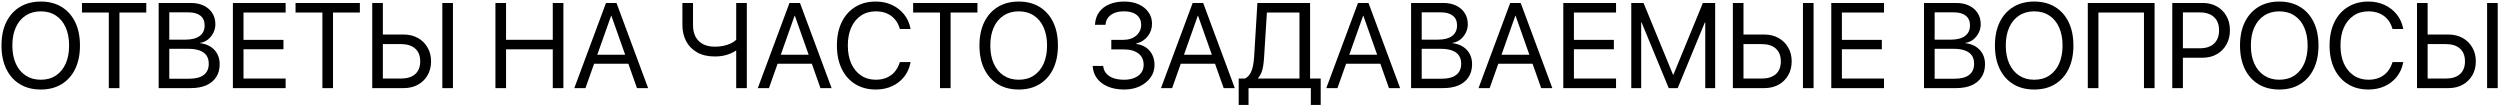
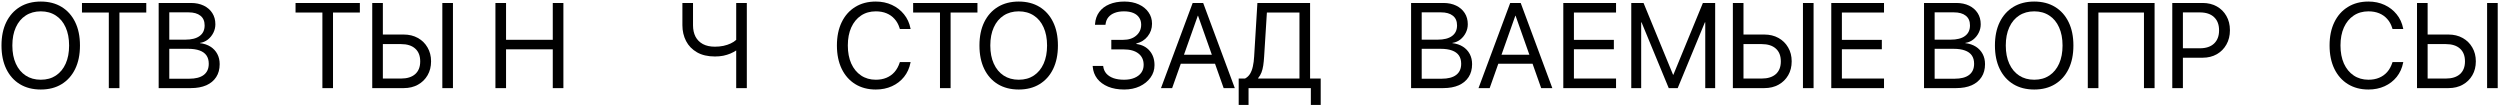
<svg xmlns="http://www.w3.org/2000/svg" viewBox="0 0 991.00 41.92" data-guides="{&quot;vertical&quot;:[],&quot;horizontal&quot;:[]}">
  <defs />
  <path fill="#000000" stroke="none" fill-opacity="1" stroke-width="1" stroke-opacity="1" id="tSvg10f8b4ecb56" title="Path 1" d="M16.169 35.486C12.972 35.486 10.205 34.776 7.866 33.358C5.543 31.939 3.75 29.928 2.487 27.324C1.224 24.72 0.593 21.633 0.593 18.062C0.593 18.047 0.593 18.031 0.593 18.016C0.593 14.445 1.224 11.366 2.487 8.778C3.766 6.174 5.566 4.163 7.89 2.744C10.228 1.325 12.988 0.616 16.169 0.616C19.349 0.616 22.101 1.325 24.424 2.744C26.747 4.163 28.54 6.174 29.803 8.778C31.066 11.366 31.698 14.445 31.698 18.016C31.698 18.031 31.698 18.047 31.698 18.062C31.698 21.633 31.066 24.72 29.803 27.324C28.54 29.928 26.747 31.939 24.424 33.358C22.117 34.776 19.365 35.486 16.169 35.486ZM16.169 31.604C18.492 31.604 20.487 31.05 22.156 29.943C23.84 28.82 25.134 27.246 26.038 25.219C26.942 23.192 27.394 20.807 27.394 18.062C27.394 18.047 27.394 18.031 27.394 18.016C27.394 15.256 26.934 12.863 26.015 10.836C25.11 8.809 23.816 7.25 22.132 6.159C20.448 5.052 18.461 4.498 16.169 4.498C13.877 4.498 11.881 5.052 10.181 6.159C8.498 7.25 7.196 8.809 6.276 10.836C5.356 12.847 4.896 15.24 4.896 18.016C4.896 18.031 4.896 18.047 4.896 18.062C4.896 20.822 5.356 23.215 6.276 25.242C7.196 27.269 8.498 28.836 10.181 29.943C11.865 31.05 13.861 31.604 16.169 31.604Z" />
  <path fill="#000000" stroke="none" fill-opacity="1" stroke-width="1" stroke-opacity="1" id="tSvg552d31e98b" title="Path 2" d="M43.134 34.925C43.134 24.938 43.134 14.952 43.134 4.966C39.587 4.966 36.04 4.966 32.493 4.966C32.493 3.703 32.493 2.44 32.493 1.177C40.99 1.177 49.487 1.177 57.985 1.177C57.985 2.44 57.985 3.703 57.985 4.966C54.438 4.966 50.891 4.966 47.343 4.966C47.343 14.952 47.343 24.938 47.343 34.925C45.94 34.925 44.537 34.925 43.134 34.925Z" />
  <path fill="#000000" stroke="none" fill-opacity="1" stroke-width="1" stroke-opacity="1" id="tSvg306db5bd5" title="Path 3" d="M65.001 34.925C65.001 33.685 65.001 32.446 65.001 31.206C68.337 31.206 71.674 31.206 75.01 31.206C77.536 31.206 79.454 30.707 80.763 29.709C82.089 28.696 82.751 27.222 82.751 25.289C82.751 25.273 82.751 25.258 82.751 25.242C82.751 23.933 82.447 22.841 81.839 21.968C81.231 21.095 80.319 20.44 79.103 20.004C77.902 19.567 76.406 19.349 74.613 19.349C71.409 19.349 68.205 19.349 65.001 19.349C65.001 18.14 65.001 16.932 65.001 15.724C67.807 15.724 70.614 15.724 73.42 15.724C75.915 15.724 77.817 15.24 79.126 14.274C80.452 13.307 81.114 11.912 81.114 10.088C81.114 10.072 81.114 10.056 81.114 10.041C81.114 8.373 80.561 7.102 79.454 6.229C78.347 5.34 76.772 4.896 74.73 4.896C71.487 4.896 68.244 4.896 65.001 4.896C65.001 3.656 65.001 2.417 65.001 1.177C68.563 1.177 72.126 1.177 75.689 1.177C77.622 1.177 79.313 1.528 80.763 2.23C82.213 2.931 83.344 3.913 84.155 5.176C84.965 6.439 85.371 7.913 85.371 9.596C85.371 9.612 85.371 9.628 85.371 9.643C85.371 10.813 85.106 11.927 84.576 12.988C84.045 14.048 83.32 14.944 82.4 15.677C81.481 16.394 80.436 16.839 79.267 17.01C79.267 17.041 79.267 17.073 79.267 17.104C80.888 17.291 82.284 17.759 83.453 18.507C84.622 19.255 85.519 20.222 86.142 21.407C86.766 22.576 87.078 23.909 87.078 25.406C87.078 25.422 87.078 25.437 87.078 25.453C87.078 27.433 86.618 29.132 85.698 30.551C84.794 31.954 83.492 33.038 81.792 33.802C80.093 34.55 78.043 34.925 75.642 34.925C72.095 34.925 68.548 34.925 65.001 34.925ZM62.896 34.925C62.896 23.675 62.896 12.426 62.896 1.177C64.299 1.177 65.702 1.177 67.106 1.177C67.106 12.426 67.106 23.675 67.106 34.925C65.702 34.925 64.299 34.925 62.896 34.925Z" />
-   <path fill="#000000" stroke="none" fill-opacity="1" stroke-width="1" stroke-opacity="1" id="tSvgd419bf6998" title="Path 4" d="M92.317 34.925C92.317 23.675 92.317 12.426 92.317 1.177C99.286 1.177 106.255 1.177 113.224 1.177C113.224 2.44 113.224 3.703 113.224 4.966C107.658 4.966 102.092 4.966 96.526 4.966C96.526 8.575 96.526 12.185 96.526 15.794C101.804 15.794 107.081 15.794 112.359 15.794C112.359 17.041 112.359 18.289 112.359 19.536C107.081 19.536 101.804 19.536 96.526 19.536C96.526 23.403 96.526 27.269 96.526 31.136C102.092 31.136 107.658 31.136 113.224 31.136C113.224 32.399 113.224 33.662 113.224 34.925C106.255 34.925 99.286 34.925 92.317 34.925Z" />
  <path fill="#000000" stroke="none" fill-opacity="1" stroke-width="1" stroke-opacity="1" id="tSvg1f76878a69" title="Path 5" d="M127.795 34.925C127.795 24.938 127.795 14.952 127.795 4.966C124.248 4.966 120.701 4.966 117.154 4.966C117.154 3.703 117.154 2.44 117.154 1.177C125.651 1.177 134.148 1.177 142.646 1.177C142.646 2.44 142.646 3.703 142.646 4.966C139.099 4.966 135.552 4.966 132.005 4.966C132.005 14.952 132.005 24.938 132.005 34.925C130.601 34.925 129.198 34.925 127.795 34.925Z" />
  <path fill="#000000" stroke="none" fill-opacity="1" stroke-width="1" stroke-opacity="1" id="tSvg570444b4b6" title="Path 6" d="M149.661 34.925C149.661 33.662 149.661 32.399 149.661 31.136C152.764 31.136 155.867 31.136 158.969 31.136C161.386 31.136 163.257 30.551 164.582 29.382C165.907 28.197 166.57 26.521 166.57 24.354C166.57 24.338 166.57 24.323 166.57 24.307C166.57 22.124 165.907 20.44 164.582 19.255C163.257 18.07 161.386 17.478 158.969 17.478C155.867 17.478 152.764 17.478 149.661 17.478C149.661 16.215 149.661 14.952 149.661 13.689C153.115 13.689 156.569 13.689 160.022 13.689C162.142 13.689 164.013 14.141 165.635 15.046C167.271 15.95 168.551 17.205 169.471 18.811C170.406 20.401 170.874 22.233 170.874 24.307C170.874 24.323 170.874 24.338 170.874 24.354C170.874 26.412 170.413 28.236 169.494 29.826C168.574 31.417 167.303 32.664 165.682 33.568C164.06 34.472 162.189 34.925 160.069 34.925C156.6 34.925 153.131 34.925 149.661 34.925ZM147.557 34.925C147.557 23.675 147.557 12.426 147.557 1.177C148.96 1.177 150.363 1.177 151.766 1.177C151.766 12.426 151.766 23.675 151.766 34.925C150.363 34.925 148.96 34.925 147.557 34.925ZM175.34 34.925C175.34 23.675 175.34 12.426 175.34 1.177C176.743 1.177 178.147 1.177 179.55 1.177C179.55 12.426 179.55 23.675 179.55 34.925C178.147 34.925 176.743 34.925 175.34 34.925Z" />
  <path fill="#000000" stroke="none" fill-opacity="1" stroke-width="1" stroke-opacity="1" id="tSvg13f591f5e62" title="Path 7" d="M196.388 34.925C196.388 23.675 196.388 12.426 196.388 1.177C197.792 1.177 199.195 1.177 200.598 1.177C200.598 6.042 200.598 10.906 200.598 15.771C206.772 15.771 212.946 15.771 219.12 15.771C219.12 10.906 219.12 6.042 219.12 1.177C220.524 1.177 221.927 1.177 223.33 1.177C223.33 12.426 223.33 23.675 223.33 34.925C221.927 34.925 220.524 34.925 219.12 34.925C219.12 29.803 219.12 24.681 219.12 19.559C212.946 19.559 206.772 19.559 200.598 19.559C200.598 24.681 200.598 29.803 200.598 34.925C199.195 34.925 197.792 34.925 196.388 34.925Z" />
-   <path fill="#000000" stroke="none" fill-opacity="1" stroke-width="1" stroke-opacity="1" id="tSvg107fa9d1784" title="Path 8" d="M227.657 34.925C231.843 23.675 236.029 12.426 240.216 1.177C241.252 1.177 242.289 1.177 243.326 1.177C243.326 2.861 243.326 4.545 243.326 6.229C242.968 6.229 242.609 6.229 242.25 6.229C238.859 15.794 235.468 25.359 232.077 34.925C230.604 34.925 229.13 34.925 227.657 34.925ZM233.411 25.266C233.878 24.073 234.346 22.88 234.813 21.688C239.803 21.688 244.792 21.688 249.781 21.688C250.249 22.88 250.716 24.073 251.184 25.266C245.26 25.266 239.335 25.266 233.411 25.266ZM252.494 34.925C249.111 25.359 245.728 15.794 242.344 6.229C242.344 4.545 242.344 2.861 242.344 1.177C243.022 1.177 243.701 1.177 244.379 1.177C248.557 12.426 252.735 23.675 256.914 34.925C255.441 34.925 253.967 34.925 252.494 34.925Z" />
  <path fill="#000000" stroke="none" fill-opacity="1" stroke-width="1" stroke-opacity="1" id="tSvg95c6da0a83" title="Path 9" d="M291.831 34.925C291.831 29.967 291.831 25.009 291.831 20.05C291.8 20.05 291.769 20.05 291.738 20.05C291.083 20.487 290.335 20.884 289.492 21.243C288.666 21.586 287.746 21.867 286.732 22.085C285.719 22.288 284.612 22.389 283.411 22.389C280.574 22.389 278.197 21.836 276.279 20.729C274.361 19.622 272.919 18.133 271.952 16.262C270.985 14.375 270.502 12.286 270.502 9.994C270.502 7.055 270.502 4.116 270.502 1.177C271.905 1.177 273.308 1.177 274.711 1.177C274.711 4.124 274.711 7.071 274.711 10.018C274.711 11.748 275.038 13.252 275.694 14.531C276.365 15.794 277.347 16.776 278.641 17.478C279.935 18.164 281.518 18.507 283.389 18.507C284.573 18.507 285.695 18.398 286.756 18.18C287.832 17.946 288.799 17.626 289.656 17.221C290.529 16.815 291.253 16.34 291.831 15.794C291.831 10.922 291.831 6.049 291.831 1.177C293.234 1.177 294.637 1.177 296.04 1.177C296.04 12.426 296.04 23.675 296.04 34.925C294.637 34.925 293.234 34.925 291.831 34.925Z" />
-   <path fill="#000000" stroke="none" fill-opacity="1" stroke-width="1" stroke-opacity="1" id="tSvg8c4d2c5c4f" title="Path 10" d="M300.391 34.925C304.577 23.675 308.763 12.426 312.95 1.177C313.986 1.177 315.023 1.177 316.06 1.177C316.06 2.861 316.06 4.545 316.06 6.229C315.701 6.229 315.343 6.229 314.984 6.229C311.593 15.794 308.202 25.359 304.81 34.925C303.337 34.925 301.864 34.925 300.391 34.925ZM306.143 25.266C306.611 24.073 307.079 22.88 307.547 21.688C312.536 21.688 317.526 21.688 322.515 21.688C322.983 22.88 323.45 24.073 323.918 25.266C317.993 25.266 312.068 25.266 306.143 25.266ZM325.227 34.925C321.844 25.359 318.461 15.794 315.078 6.229C315.078 4.545 315.078 2.861 315.078 1.177C315.756 1.177 316.435 1.177 317.113 1.177C321.291 12.426 325.469 23.675 329.648 34.925C328.174 34.925 326.701 34.925 325.227 34.925Z" />
  <path fill="#000000" stroke="none" fill-opacity="1" stroke-width="1" stroke-opacity="1" id="tSvg1058ea6a2b" title="Path 11" d="M347.165 35.486C344.046 35.486 341.325 34.769 339.002 33.334C336.695 31.9 334.909 29.881 333.647 27.277C332.384 24.658 331.752 21.578 331.752 18.039C331.752 18.031 331.752 18.023 331.752 18.016C331.752 14.476 332.384 11.405 333.647 8.801C334.909 6.197 336.695 4.186 339.002 2.768C341.31 1.333 344.031 0.616 347.165 0.616C349.504 0.616 351.631 1.06 353.549 1.949C355.467 2.838 357.065 4.077 358.344 5.667C359.638 7.258 360.495 9.121 360.916 11.257C360.932 11.335 360.947 11.413 360.963 11.491C359.544 11.491 358.125 11.491 356.706 11.491C356.652 11.319 356.597 11.148 356.543 10.976C356.106 9.604 355.451 8.443 354.578 7.492C353.721 6.525 352.668 5.784 351.421 5.27C350.173 4.755 348.755 4.498 347.165 4.498C344.92 4.498 342.963 5.059 341.294 6.182C339.642 7.289 338.356 8.856 337.436 10.883C336.532 12.894 336.079 15.272 336.079 18.016C336.079 18.023 336.079 18.031 336.079 18.039C336.079 20.768 336.532 23.153 337.436 25.195C338.356 27.222 339.649 28.797 341.317 29.92C342.986 31.042 344.935 31.604 347.165 31.604C348.739 31.604 350.142 31.346 351.374 30.832C352.621 30.317 353.69 29.561 354.578 28.563C355.467 27.55 356.153 26.303 356.636 24.821C356.66 24.751 356.683 24.681 356.706 24.611C358.125 24.611 359.544 24.611 360.963 24.611C360.947 24.689 360.932 24.767 360.916 24.845C360.495 26.996 359.646 28.875 358.366 30.481C357.088 32.071 355.491 33.303 353.573 34.176C351.655 35.049 349.519 35.486 347.165 35.486Z" />
  <path fill="#000000" stroke="none" fill-opacity="1" stroke-width="1" stroke-opacity="1" id="tSvg3a907af90c" title="Path 12" d="M372.61 34.925C372.61 24.938 372.61 14.952 372.61 4.966C369.063 4.966 365.516 4.966 361.969 4.966C361.969 3.703 361.969 2.44 361.969 1.177C370.466 1.177 378.963 1.177 387.461 1.177C387.461 2.44 387.461 3.703 387.461 4.966C383.913 4.966 380.366 4.966 376.819 4.966C376.819 14.952 376.819 24.938 376.819 34.925C375.416 34.925 374.013 34.925 372.61 34.925Z" />
  <path fill="#000000" stroke="none" fill-opacity="1" stroke-width="1" stroke-opacity="1" id="tSvgd6df038c7c" title="Path 13" d="M403.831 35.486C400.635 35.486 397.867 34.776 395.528 33.358C393.205 31.939 391.413 29.928 390.15 27.324C388.887 24.72 388.255 21.633 388.255 18.062C388.255 18.047 388.255 18.031 388.255 18.016C388.255 14.445 388.887 11.366 390.15 8.778C391.428 6.174 393.229 4.163 395.552 2.744C397.891 1.325 400.65 0.616 403.831 0.616C407.011 0.616 409.764 1.325 412.087 2.744C414.409 4.163 416.203 6.174 417.466 8.778C418.728 11.366 419.36 14.445 419.36 18.016C419.36 18.031 419.36 18.047 419.36 18.062C419.36 21.633 418.728 24.72 417.466 27.324C416.203 29.928 414.409 31.939 412.087 33.358C409.779 34.776 407.027 35.486 403.831 35.486ZM403.831 31.604C406.154 31.604 408.15 31.05 409.818 29.943C411.502 28.82 412.796 27.246 413.7 25.219C414.605 23.192 415.057 20.807 415.057 18.062C415.057 18.047 415.057 18.031 415.057 18.016C415.057 15.256 414.597 12.863 413.677 10.836C412.773 8.809 411.479 7.25 409.794 6.159C408.111 5.052 406.123 4.498 403.831 4.498C401.539 4.498 399.544 5.052 397.844 6.159C396.16 7.25 394.859 8.809 393.939 10.836C393.019 12.847 392.559 15.24 392.559 18.016C392.559 18.031 392.559 18.047 392.559 18.062C392.559 20.822 393.019 23.215 393.939 25.242C394.859 27.269 396.16 28.836 397.844 29.943C399.528 31.05 401.523 31.604 403.831 31.604Z" />
  <path fill="#000000" stroke="none" fill-opacity="1" stroke-width="1" stroke-opacity="1" id="tSvg1187f8b6137" title="Path 14" d="M440.525 19.583C440.525 18.32 440.525 17.057 440.525 15.794C442.092 15.794 443.659 15.794 445.226 15.794C447.377 15.794 449.101 15.233 450.395 14.11C451.704 12.988 452.36 11.553 452.36 9.807C452.36 9.791 452.36 9.776 452.36 9.76C452.36 8.669 452.086 7.733 451.54 6.954C451.01 6.159 450.239 5.551 449.225 5.13C448.211 4.708 446.98 4.498 445.53 4.498C444.127 4.498 442.903 4.701 441.858 5.106C440.829 5.496 440.003 6.065 439.38 6.813C438.771 7.546 438.397 8.435 438.257 9.48C438.241 9.596 438.226 9.713 438.21 9.83C436.822 9.83 435.435 9.83 434.047 9.83C434.055 9.721 434.063 9.612 434.071 9.503C434.211 7.647 434.772 6.057 435.754 4.732C436.736 3.407 438.069 2.393 439.754 1.692C441.453 0.975 443.433 0.616 445.694 0.616C447.861 0.616 449.763 0.99 451.401 1.738C453.053 2.487 454.339 3.524 455.259 4.849C456.194 6.159 456.662 7.671 456.662 9.386C456.662 9.402 456.662 9.417 456.662 9.433C456.662 11.304 456.086 12.964 454.932 14.414C453.793 15.849 452.297 16.792 450.442 17.244C450.442 17.306 450.442 17.369 450.442 17.431C452.687 17.727 454.448 18.632 455.727 20.144C457.005 21.641 457.644 23.527 457.644 25.804C457.644 25.819 457.644 25.835 457.644 25.85C457.644 27.659 457.114 29.296 456.055 30.762C455.01 32.212 453.583 33.365 451.775 34.223C449.966 35.065 447.915 35.486 445.624 35.486C443.207 35.486 441.087 35.112 439.263 34.363C437.438 33.599 435.996 32.539 434.936 31.183C433.891 29.811 433.299 28.228 433.158 26.435C433.15 26.334 433.143 26.232 433.135 26.131C434.523 26.131 435.91 26.131 437.298 26.131C437.306 26.193 437.313 26.256 437.321 26.318C437.462 27.441 437.883 28.4 438.584 29.195C439.286 29.974 440.229 30.575 441.414 30.995C442.599 31.401 443.987 31.604 445.577 31.604C447.152 31.604 448.516 31.362 449.669 30.879C450.839 30.395 451.743 29.717 452.382 28.844C453.022 27.955 453.341 26.919 453.341 25.734C453.341 25.718 453.341 25.702 453.341 25.687C453.341 23.769 452.648 22.272 451.26 21.196C449.872 20.121 447.923 19.583 445.413 19.583C443.784 19.583 442.155 19.583 440.525 19.583Z" />
  <path fill="#000000" stroke="none" fill-opacity="1" stroke-width="1" stroke-opacity="1" id="tSvg139ec94d10a" title="Path 15" d="M460.217 34.925C464.404 23.675 468.59 12.426 472.776 1.177C473.813 1.177 474.85 1.177 475.887 1.177C475.887 2.861 475.887 4.545 475.887 6.229C475.528 6.229 475.17 6.229 474.811 6.229C471.42 15.794 468.028 25.359 464.637 34.925C463.164 34.925 461.691 34.925 460.217 34.925ZM465.97 25.266C466.438 24.073 466.905 22.88 467.373 21.688C472.362 21.688 477.351 21.688 482.341 21.688C482.809 22.88 483.277 24.073 483.745 25.266C477.82 25.266 471.895 25.266 465.97 25.266ZM485.054 34.925C481.671 25.359 478.287 15.794 474.904 6.229C474.904 4.545 474.904 2.861 474.904 1.177C475.582 1.177 476.26 1.177 476.938 1.177C481.117 12.426 485.296 23.675 489.474 34.925C488.001 34.925 486.527 34.925 485.054 34.925Z" />
  <path fill="#000000" stroke="none" fill-opacity="1" stroke-width="1" stroke-opacity="1" id="tSvgcdc7313b82" title="Path 16" d="M494.923 41.59C493.622 41.59 492.32 41.59 491.018 41.59C491.018 38.105 491.018 34.62 491.018 31.136C491.852 31.136 492.686 31.136 493.521 31.136C494.347 30.699 495.009 30.083 495.508 29.288C496.007 28.478 496.381 27.495 496.631 26.341C496.895 25.188 497.067 23.878 497.145 22.413C497.574 15.334 498.003 8.256 498.432 1.177C505.393 1.177 512.355 1.177 519.316 1.177C519.316 11.163 519.316 21.15 519.316 31.136C520.719 31.136 522.122 31.136 523.526 31.136C523.526 34.62 523.526 38.105 523.526 41.59C522.224 41.59 520.922 41.59 519.62 41.59C519.62 39.368 519.62 37.146 519.62 34.925C511.388 34.925 503.156 34.925 494.923 34.925C494.923 37.146 494.923 39.368 494.923 41.59ZM501.097 22.506C501.019 23.785 500.903 24.938 500.747 25.967C500.591 26.996 500.357 27.916 500.046 28.727C499.733 29.538 499.297 30.278 498.735 30.949C498.735 31.011 498.735 31.073 498.735 31.136C504.192 31.136 509.649 31.136 515.106 31.136C515.106 22.413 515.106 13.689 515.106 4.966C510.803 4.966 506.5 4.966 502.197 4.966C501.83 10.813 501.464 16.659 501.097 22.506Z" />
-   <path fill="#000000" stroke="none" fill-opacity="1" stroke-width="1" stroke-opacity="1" id="tSvg12ad707b310" title="Path 17" d="M525.747 34.925C529.933 23.675 534.12 12.426 538.306 1.177C539.343 1.177 540.38 1.177 541.417 1.177C541.417 2.861 541.417 4.545 541.417 6.229C541.058 6.229 540.7 6.229 540.341 6.229C536.95 15.794 533.559 25.359 530.167 34.925C528.694 34.925 527.22 34.925 525.747 34.925ZM531.5 25.266C531.968 24.073 532.436 22.88 532.904 21.688C537.893 21.688 542.882 21.688 547.871 21.688C548.339 22.88 548.807 24.073 549.275 25.266C543.35 25.266 537.425 25.266 531.5 25.266ZM550.584 34.925C547.201 25.359 543.818 15.794 540.434 6.229C540.434 4.545 540.434 2.861 540.434 1.177C541.112 1.177 541.791 1.177 542.469 1.177C546.648 12.426 550.826 23.675 555.005 34.925C553.531 34.925 552.058 34.925 550.584 34.925Z" />
  <path fill="#000000" stroke="none" fill-opacity="1" stroke-width="1" stroke-opacity="1" id="tSvgb74de620f1" title="Path 18" d="M561.46 34.925C561.46 33.685 561.46 32.446 561.46 31.206C564.796 31.206 568.133 31.206 571.469 31.206C573.995 31.206 575.913 30.707 577.222 29.709C578.548 28.696 579.21 27.222 579.21 25.289C579.21 25.273 579.21 25.258 579.21 25.242C579.21 23.933 578.906 22.841 578.298 21.968C577.69 21.095 576.778 20.44 575.561 20.004C574.361 19.567 572.864 19.349 571.071 19.349C567.867 19.349 564.663 19.349 561.46 19.349C561.46 18.14 561.46 16.932 561.46 15.724C564.266 15.724 567.072 15.724 569.879 15.724C572.373 15.724 574.275 15.24 575.585 14.274C576.91 13.307 577.573 11.912 577.573 10.088C577.573 10.072 577.573 10.056 577.573 10.041C577.573 8.373 577.019 7.102 575.913 6.229C574.806 5.34 573.23 4.896 571.189 4.896C567.946 4.896 564.703 4.896 561.46 4.896C561.46 3.656 561.46 2.417 561.46 1.177C565.022 1.177 568.585 1.177 572.147 1.177C574.081 1.177 575.772 1.528 577.222 2.23C578.673 2.931 579.802 3.913 580.613 5.176C581.424 6.439 581.83 7.913 581.83 9.596C581.83 9.612 581.83 9.628 581.83 9.643C581.83 10.813 581.564 11.927 581.034 12.988C580.505 14.048 579.779 14.944 578.859 15.677C577.939 16.394 576.894 16.839 575.725 17.01C575.725 17.041 575.725 17.073 575.725 17.104C577.346 17.291 578.742 17.759 579.912 18.507C581.081 19.255 581.977 20.222 582.601 21.407C583.225 22.576 583.537 23.909 583.537 25.406C583.537 25.422 583.537 25.437 583.537 25.453C583.537 27.433 583.077 29.132 582.157 30.551C581.253 31.954 579.951 33.038 578.251 33.802C576.552 34.55 574.502 34.925 572.101 34.925C568.554 34.925 565.007 34.925 561.46 34.925ZM559.354 34.925C559.354 23.675 559.354 12.426 559.354 1.177C560.758 1.177 562.161 1.177 563.564 1.177C563.564 12.426 563.564 23.675 563.564 34.925C562.161 34.925 560.758 34.925 559.354 34.925Z" />
  <path fill="#000000" stroke="none" fill-opacity="1" stroke-width="1" stroke-opacity="1" id="tSvg11a10bdc587" title="Path 19" d="M586.086 34.925C590.272 23.675 594.458 12.426 598.644 1.177C599.681 1.177 600.718 1.177 601.755 1.177C601.755 2.861 601.755 4.545 601.755 6.229C601.396 6.229 601.038 6.229 600.679 6.229C597.288 15.794 593.897 25.359 590.506 34.925C589.033 34.925 587.559 34.925 586.086 34.925ZM591.839 25.266C592.307 24.073 592.774 22.88 593.242 21.688C598.231 21.688 603.221 21.688 608.21 21.688C608.678 22.88 609.145 24.073 609.613 25.266C603.688 25.266 597.764 25.266 591.839 25.266ZM610.923 34.925C607.539 25.359 604.156 15.794 600.773 6.229C600.773 4.545 600.773 2.861 600.773 1.177C601.451 1.177 602.129 1.177 602.808 1.177C606.986 12.426 611.165 23.675 615.343 34.925C613.87 34.925 612.396 34.925 610.923 34.925Z" />
  <path fill="#000000" stroke="none" fill-opacity="1" stroke-width="1" stroke-opacity="1" id="tSvg7a2ab70f0a" title="Path 20" d="M619.693 34.925C619.693 23.675 619.693 12.426 619.693 1.177C626.662 1.177 633.631 1.177 640.601 1.177C640.601 2.44 640.601 3.703 640.601 4.966C635.035 4.966 629.469 4.966 623.903 4.966C623.903 8.575 623.903 12.185 623.903 15.794C629.181 15.794 634.458 15.794 639.736 15.794C639.736 17.041 639.736 18.289 639.736 19.536C634.458 19.536 629.181 19.536 623.903 19.536C623.903 23.403 623.903 27.269 623.903 31.136C629.469 31.136 635.035 31.136 640.601 31.136C640.601 32.399 640.601 33.662 640.601 34.925C633.631 34.925 626.662 34.925 619.693 34.925Z" />
  <path fill="#000000" stroke="none" fill-opacity="1" stroke-width="1" stroke-opacity="1" id="tSvg77d86ec26c" title="Path 21" d="M646.635 34.925C646.635 23.675 646.635 12.426 646.635 1.177C648.256 1.177 649.878 1.177 651.499 1.177C655.397 10.657 659.295 20.136 663.193 29.616C663.24 29.616 663.286 29.616 663.333 29.616C667.231 20.136 671.129 10.657 675.027 1.177C676.648 1.177 678.269 1.177 679.891 1.177C679.891 12.426 679.891 23.675 679.891 34.925C678.582 34.925 677.272 34.925 675.962 34.925C675.962 26.232 675.962 17.54 675.962 8.848C675.323 8.848 674.684 8.848 674.045 8.848C675.565 6.603 677.085 4.358 678.605 2.113C674.083 13.05 669.562 23.987 665.04 34.925C663.855 34.925 662.67 34.925 661.486 34.925C656.964 23.987 652.443 13.05 647.921 2.113C649.441 4.358 650.961 6.603 652.481 8.848C651.842 8.848 651.203 8.848 650.563 8.848C650.563 17.54 650.563 26.232 650.563 34.925C649.254 34.925 647.944 34.925 646.635 34.925Z" />
  <path fill="#000000" stroke="none" fill-opacity="1" stroke-width="1" stroke-opacity="1" id="tSvg8c967e42bd" title="Path 22" d="M689.012 34.925C689.012 33.662 689.012 32.399 689.012 31.136C692.115 31.136 695.217 31.136 698.32 31.136C700.737 31.136 702.608 30.551 703.933 29.382C705.258 28.197 705.921 26.521 705.921 24.354C705.921 24.338 705.921 24.323 705.921 24.307C705.921 22.124 705.258 20.44 703.933 19.255C702.608 18.07 700.737 17.478 698.32 17.478C695.217 17.478 692.115 17.478 689.012 17.478C689.012 16.215 689.012 14.952 689.012 13.689C692.465 13.689 695.919 13.689 699.372 13.689C701.493 13.689 703.363 14.141 704.986 15.046C706.622 15.95 707.9 17.205 708.821 18.811C709.756 20.401 710.224 22.233 710.224 24.307C710.224 24.323 710.224 24.338 710.224 24.354C710.224 26.412 709.764 28.236 708.844 29.826C707.924 31.417 706.653 32.664 705.032 33.568C703.41 34.472 701.539 34.925 699.419 34.925C695.95 34.925 692.481 34.925 689.012 34.925ZM686.907 34.925C686.907 23.675 686.907 12.426 686.907 1.177C688.31 1.177 689.713 1.177 691.117 1.177C691.117 12.426 691.117 23.675 691.117 34.925C689.713 34.925 688.31 34.925 686.907 34.925ZM714.691 34.925C714.691 23.675 714.691 12.426 714.691 1.177C716.094 1.177 717.497 1.177 718.901 1.177C718.901 12.426 718.901 23.675 718.901 34.925C717.497 34.925 716.094 34.925 714.691 34.925Z" />
  <path fill="#000000" stroke="none" fill-opacity="1" stroke-width="1" stroke-opacity="1" id="tSvg122a1f74300" title="Path 23" d="M725.917 34.925C725.917 23.675 725.917 12.426 725.917 1.177C732.886 1.177 739.855 1.177 746.824 1.177C746.824 2.44 746.824 3.703 746.824 4.966C741.258 4.966 735.692 4.966 730.126 4.966C730.126 8.575 730.126 12.185 730.126 15.794C735.404 15.794 740.682 15.794 745.959 15.794C745.959 17.041 745.959 18.289 745.959 19.536C740.682 19.536 735.404 19.536 730.126 19.536C730.126 23.403 730.126 27.269 730.126 31.136C735.692 31.136 741.258 31.136 746.824 31.136C746.824 32.399 746.824 33.662 746.824 34.925C739.855 34.925 732.886 34.925 725.917 34.925Z" />
  <path fill="#000000" stroke="none" fill-opacity="1" stroke-width="1" stroke-opacity="1" id="tSvgab5e8de523" title="Path 24" d="M764.786 34.925C764.786 33.685 764.786 32.446 764.786 31.206C768.122 31.206 771.458 31.206 774.795 31.206C777.322 31.206 779.239 30.707 780.548 29.709C781.874 28.696 782.536 27.222 782.536 25.289C782.536 25.273 782.536 25.258 782.536 25.242C782.536 23.933 782.233 22.841 781.624 21.968C781.016 21.095 780.105 20.44 778.888 20.004C777.688 19.567 776.191 19.349 774.398 19.349C771.194 19.349 767.99 19.349 764.786 19.349C764.786 18.14 764.786 16.932 764.786 15.724C767.592 15.724 770.399 15.724 773.205 15.724C775.7 15.724 777.602 15.24 778.911 14.274C780.237 13.307 780.9 11.912 780.9 10.088C780.9 10.072 780.9 10.056 780.9 10.041C780.9 8.373 780.346 7.102 779.239 6.229C778.132 5.34 776.557 4.896 774.514 4.896C771.271 4.896 768.029 4.896 764.786 4.896C764.786 3.656 764.786 2.417 764.786 1.177C768.348 1.177 771.911 1.177 775.473 1.177C777.407 1.177 779.099 1.528 780.548 2.23C781.998 2.931 783.129 3.913 783.939 5.176C784.75 6.439 785.156 7.913 785.156 9.596C785.156 9.612 785.156 9.628 785.156 9.643C785.156 10.813 784.891 11.927 784.36 12.988C783.83 14.048 783.106 14.944 782.186 15.677C781.266 16.394 780.221 16.839 779.052 17.01C779.052 17.041 779.052 17.073 779.052 17.104C780.673 17.291 782.069 17.759 783.238 18.507C784.407 19.255 785.304 20.222 785.928 21.407C786.552 22.576 786.863 23.909 786.863 25.406C786.863 25.422 786.863 25.437 786.863 25.453C786.863 27.433 786.403 29.132 785.483 30.551C784.579 31.954 783.277 33.038 781.577 33.802C779.878 34.55 777.828 34.925 775.427 34.925C771.88 34.925 768.333 34.925 764.786 34.925ZM762.681 34.925C762.681 23.675 762.681 12.426 762.681 1.177C764.084 1.177 765.488 1.177 766.891 1.177C766.891 12.426 766.891 23.675 766.891 34.925C765.488 34.925 764.084 34.925 762.681 34.925Z" />
  <path fill="#000000" stroke="none" fill-opacity="1" stroke-width="1" stroke-opacity="1" id="tSvg17c56bf4183" title="Path 25" d="M806.368 35.486C803.172 35.486 800.404 34.776 798.066 33.358C795.743 31.939 793.949 29.928 792.686 27.324C791.423 24.72 790.792 21.633 790.792 18.062C790.792 18.047 790.792 18.031 790.792 18.016C790.792 14.445 791.423 11.366 792.686 8.778C793.965 6.174 795.766 4.163 798.089 2.744C800.428 1.325 803.188 0.616 806.368 0.616C809.549 0.616 812.3 1.325 814.623 2.744C816.947 4.163 818.74 6.174 820.002 8.778C821.266 11.366 821.897 14.445 821.897 18.016C821.897 18.031 821.897 18.047 821.897 18.062C821.897 21.633 821.266 24.72 820.002 27.324C818.74 29.928 816.947 31.939 814.623 33.358C812.316 34.776 809.564 35.486 806.368 35.486ZM806.368 31.604C808.691 31.604 810.686 31.05 812.355 29.943C814.039 28.82 815.332 27.246 816.237 25.219C817.141 23.192 817.593 20.807 817.593 18.062C817.593 18.047 817.593 18.031 817.593 18.016C817.593 15.256 817.134 12.863 816.213 10.836C815.309 8.809 814.015 7.25 812.332 6.159C810.648 5.052 808.66 4.498 806.368 4.498C804.076 4.498 802.08 5.052 800.381 6.159C798.697 7.25 797.395 8.809 796.475 10.836C795.555 12.847 795.095 15.24 795.095 18.016C795.095 18.031 795.095 18.047 795.095 18.062C795.095 20.822 795.555 23.215 796.475 25.242C797.395 27.269 798.697 28.836 800.381 29.943C802.065 31.05 804.061 31.604 806.368 31.604Z" />
  <path fill="#000000" stroke="none" fill-opacity="1" stroke-width="1" stroke-opacity="1" id="tSvg18319565ba3" title="Path 26" d="M854.078 34.925C852.674 34.925 851.271 34.925 849.868 34.925C849.868 24.938 849.868 14.952 849.868 4.966C843.849 4.966 837.831 4.966 831.813 4.966C831.813 14.952 831.813 24.938 831.813 34.925C830.409 34.925 829.006 34.925 827.603 34.925C827.603 23.675 827.603 12.426 827.603 1.177C836.428 1.177 845.253 1.177 854.078 1.177C854.078 12.426 854.078 23.675 854.078 34.925Z" />
  <path fill="#000000" stroke="none" fill-opacity="1" stroke-width="1" stroke-opacity="1" id="tSvg39685980de" title="Path 27" d="M863.198 22.88C863.198 21.633 863.198 20.386 863.198 19.138C866.145 19.138 869.092 19.138 872.039 19.138C874.455 19.138 876.326 18.515 877.652 17.267C878.977 16.005 879.639 14.266 879.639 12.052C879.639 12.037 879.639 12.021 879.639 12.005C879.639 9.776 878.977 8.037 877.652 6.79C876.326 5.543 874.455 4.919 872.039 4.919C869.092 4.919 866.145 4.919 863.198 4.919C863.198 3.672 863.198 2.425 863.198 1.177C866.504 1.177 869.809 1.177 873.115 1.177C875.235 1.177 877.106 1.629 878.727 2.534C880.349 3.438 881.619 4.701 882.539 6.322C883.474 7.944 883.942 9.822 883.942 11.959C883.942 11.974 883.942 11.99 883.942 12.005C883.942 14.141 883.474 16.028 882.539 17.665C881.619 19.302 880.349 20.581 878.727 21.5C877.106 22.42 875.235 22.88 873.115 22.88C869.809 22.88 866.504 22.88 863.198 22.88ZM861.093 34.925C861.093 23.675 861.093 12.426 861.093 1.177C862.497 1.177 863.9 1.177 865.303 1.177C865.303 12.426 865.303 23.675 865.303 34.925C863.9 34.925 862.497 34.925 861.093 34.925Z" />
-   <path fill="#000000" stroke="none" fill-opacity="1" stroke-width="1" stroke-opacity="1" id="tSvg88003c6ffd" title="Path 28" d="M903.517 35.486C900.321 35.486 897.554 34.776 895.215 33.358C892.892 31.939 891.099 29.928 889.836 27.324C888.573 24.72 887.942 21.633 887.942 18.062C887.942 18.047 887.942 18.031 887.942 18.016C887.942 14.445 888.573 11.366 889.836 8.778C891.115 6.174 892.915 4.163 895.239 2.744C897.577 1.325 900.337 0.616 903.517 0.616C906.698 0.616 909.45 1.325 911.773 2.744C914.096 4.163 915.889 6.174 917.151 8.778C918.415 11.366 919.046 14.445 919.046 18.016C919.046 18.031 919.046 18.047 919.046 18.062C919.046 21.633 918.415 24.72 917.151 27.324C915.889 29.928 914.096 31.939 911.773 33.358C909.465 34.776 906.714 35.486 903.517 35.486ZM903.517 31.604C905.841 31.604 907.837 31.05 909.504 29.943C911.188 28.82 912.482 27.246 913.386 25.219C914.291 23.192 914.743 20.807 914.743 18.062C914.743 18.047 914.743 18.031 914.743 18.016C914.743 15.256 914.284 12.863 913.364 10.836C912.459 8.809 911.164 7.25 909.481 6.159C907.798 5.052 905.809 4.498 903.517 4.498C901.226 4.498 899.23 5.052 897.53 6.159C895.846 7.25 894.544 8.809 893.624 10.836C892.704 12.847 892.245 15.24 892.245 18.016C892.245 18.031 892.245 18.047 892.245 18.062C892.245 20.822 892.704 23.215 893.624 25.242C894.544 27.269 895.846 28.836 897.53 29.943C899.214 31.05 901.21 31.604 903.517 31.604Z" />
  <path fill="#000000" stroke="none" fill-opacity="1" stroke-width="1" stroke-opacity="1" id="tSvg957034dcf9" title="Path 29" d="M938.855 35.486C935.737 35.486 933.016 34.769 930.693 33.334C928.385 31.9 926.6 29.881 925.338 27.277C924.074 24.658 923.443 21.578 923.443 18.039C923.443 18.031 923.443 18.023 923.443 18.016C923.443 14.476 924.074 11.405 925.338 8.801C926.6 6.197 928.385 4.186 930.693 2.768C933 1.333 935.721 0.616 938.855 0.616C941.193 0.616 943.322 1.06 945.24 1.949C947.158 2.838 948.755 4.077 950.034 5.667C951.327 7.258 952.186 9.121 952.607 11.257C952.622 11.335 952.638 11.413 952.654 11.491C951.235 11.491 949.816 11.491 948.397 11.491C948.342 11.319 948.288 11.148 948.233 10.976C947.796 9.604 947.142 8.443 946.269 7.492C945.411 6.525 944.359 5.784 943.111 5.27C941.864 4.755 940.445 4.498 938.855 4.498C936.609 4.498 934.654 5.059 932.985 6.182C931.332 7.289 930.046 8.856 929.125 10.883C928.221 12.894 927.769 15.272 927.769 18.016C927.769 18.023 927.769 18.031 927.769 18.039C927.769 20.768 928.221 23.153 929.125 25.195C930.046 27.222 931.34 28.797 933.008 29.92C934.677 31.042 936.625 31.604 938.855 31.604C940.43 31.604 941.833 31.346 943.064 30.832C944.312 30.317 945.38 29.561 946.269 28.563C947.158 27.55 947.843 26.303 948.327 24.821C948.35 24.751 948.374 24.681 948.397 24.611C949.816 24.611 951.235 24.611 952.654 24.611C952.638 24.689 952.622 24.767 952.607 24.845C952.186 26.996 951.336 28.875 950.057 30.481C948.779 32.071 947.181 33.303 945.263 34.176C943.345 35.049 941.209 35.486 938.855 35.486Z" />
  <path fill="#000000" stroke="none" fill-opacity="1" stroke-width="1" stroke-opacity="1" id="tSvg57e0d0289c" title="Path 30" d="M960.207 34.925C960.207 33.662 960.207 32.399 960.207 31.136C963.31 31.136 966.413 31.136 969.515 31.136C971.932 31.136 973.803 30.551 975.128 29.382C976.453 28.197 977.116 26.521 977.116 24.354C977.116 24.338 977.116 24.323 977.116 24.307C977.116 22.124 976.453 20.44 975.128 19.255C973.803 18.07 971.932 17.478 969.515 17.478C966.413 17.478 963.31 17.478 960.207 17.478C960.207 16.215 960.207 14.952 960.207 13.689C963.661 13.689 967.114 13.689 970.568 13.689C972.688 13.689 974.559 14.141 976.181 15.046C977.817 15.95 979.097 17.205 980.016 18.811C980.952 20.401 981.42 22.233 981.42 24.307C981.42 24.323 981.42 24.338 981.42 24.354C981.42 26.412 980.96 28.236 980.039 29.826C979.12 31.417 977.849 32.664 976.228 33.568C974.606 34.472 972.735 34.925 970.615 34.925C967.146 34.925 963.677 34.925 960.207 34.925ZM958.103 34.925C958.103 23.675 958.103 12.426 958.103 1.177C959.506 1.177 960.909 1.177 962.312 1.177C962.312 12.426 962.312 23.675 962.312 34.925C960.909 34.925 959.506 34.925 958.103 34.925ZM985.886 34.925C985.886 23.675 985.886 12.426 985.886 1.177C987.289 1.177 988.692 1.177 990.096 1.177C990.096 12.426 990.096 23.675 990.096 34.925C988.692 34.925 987.289 34.925 985.886 34.925Z" />
</svg>